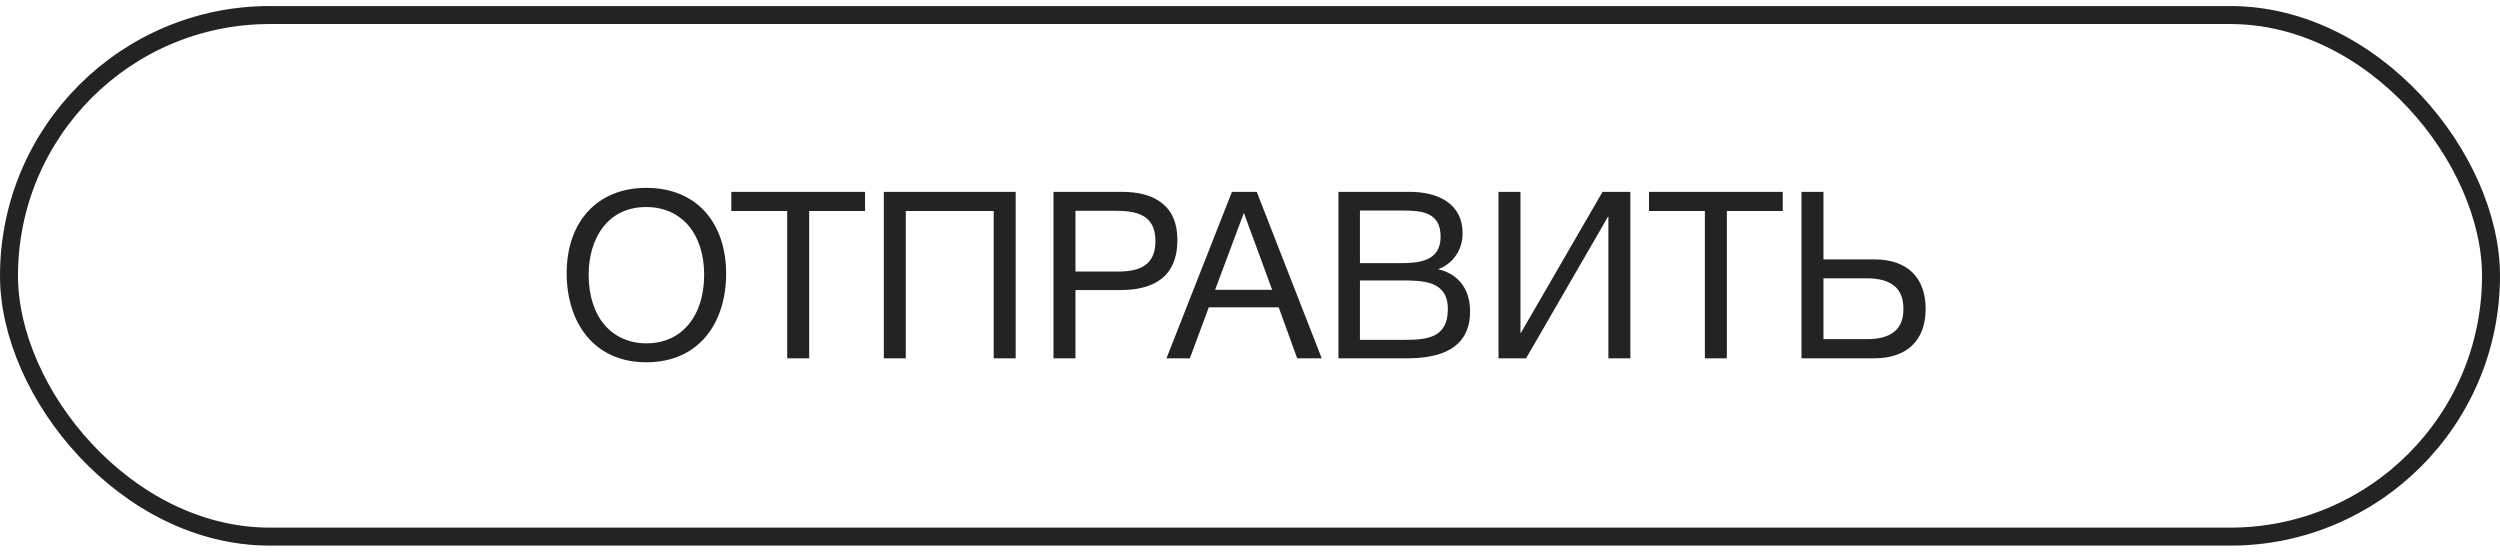
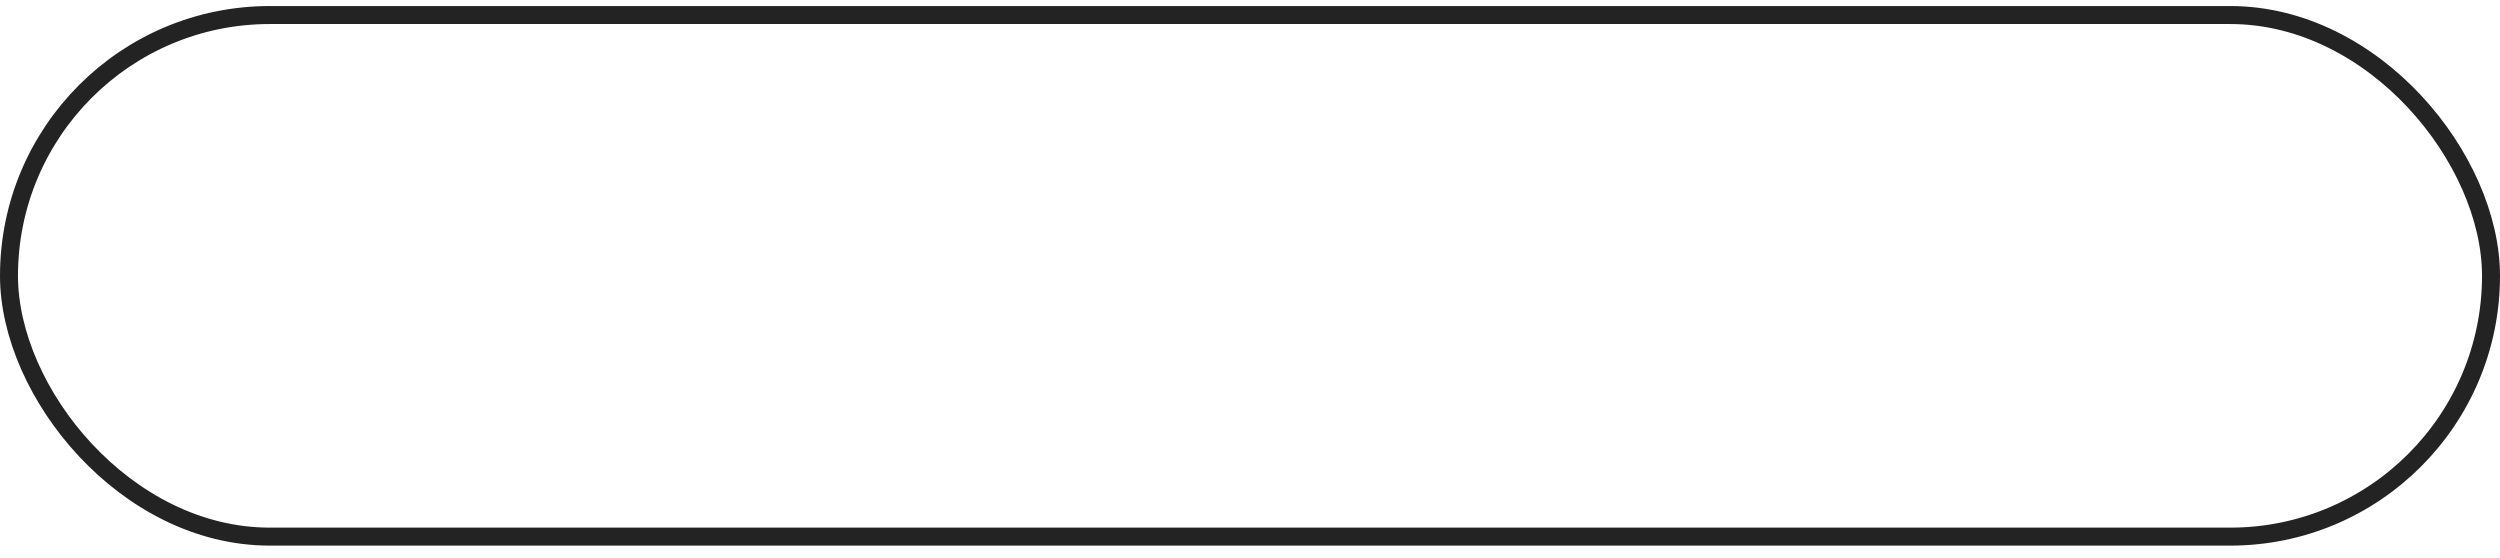
<svg xmlns="http://www.w3.org/2000/svg" width="139" height="31" viewBox="0 0 139 31" fill="none">
  <rect x="0.5" y="0.836" width="138" height="29" rx="14.5" stroke="#232323" />
-   <path d="M35.927 10.445C38.8 10.445 40.373 12.46 40.373 15.216C40.373 17.933 38.878 20.143 35.94 20.143C32.976 20.143 31.507 17.881 31.507 15.19C31.507 12.304 33.236 10.445 35.927 10.445ZM35.927 11.511C33.743 11.511 32.729 13.305 32.729 15.281C32.729 17.595 33.99 19.09 35.953 19.09C37.89 19.09 39.151 17.582 39.151 15.281C39.151 12.993 37.89 11.511 35.927 11.511ZM48.097 10.666V11.732H44.99V19.922H43.768V11.732H40.661V10.666H48.097ZM56.472 10.666V19.922H55.25V11.732H50.362V19.922H49.14V10.666H56.472ZM58.574 10.666H62.383C64.151 10.666 65.464 11.407 65.464 13.331C65.464 15.424 64.112 16.126 62.305 16.126H59.796V19.922H58.574V10.666ZM59.796 11.719V15.099H62.149C63.332 15.099 64.242 14.774 64.242 13.409C64.242 11.927 63.189 11.719 61.98 11.719H59.796ZM69.874 10.666L73.488 19.922H72.123L71.096 17.088H67.209L66.156 19.922H64.856L68.496 10.666H69.874ZM70.732 16.113L69.159 11.836L67.56 16.113H70.732ZM74.417 10.666H78.369C79.903 10.666 81.32 11.277 81.32 12.98C81.32 13.89 80.787 14.67 79.955 14.969C81.099 15.229 81.736 16.087 81.736 17.309C81.736 19.441 79.994 19.922 78.226 19.922H74.417V10.666ZM75.613 11.706V14.631H77.81C78.85 14.631 80.098 14.553 80.098 13.162C80.098 11.771 79.019 11.706 77.927 11.706H75.613ZM75.613 15.593V18.895H78.057C79.292 18.895 80.501 18.817 80.501 17.192C80.501 15.58 79.084 15.593 77.849 15.593H75.613ZM83.316 19.922V10.666H84.538V18.505H84.564L89.101 10.666H90.648V19.922H89.426V12.057H89.4L84.85 19.922H83.316ZM99.12 10.666V11.732H96.013V19.922H94.791V11.732H91.684V10.666H99.12ZM107.066 17.179C107.066 18.921 106.026 19.922 104.219 19.922H100.163V10.666H101.385V14.423H104.219C106.039 14.423 107.066 15.424 107.066 17.179ZM105.831 17.179C105.831 16.035 105.168 15.476 103.803 15.476H101.385V18.856H103.803C105.155 18.856 105.831 18.31 105.831 17.179Z" fill="#232323" />
</svg>